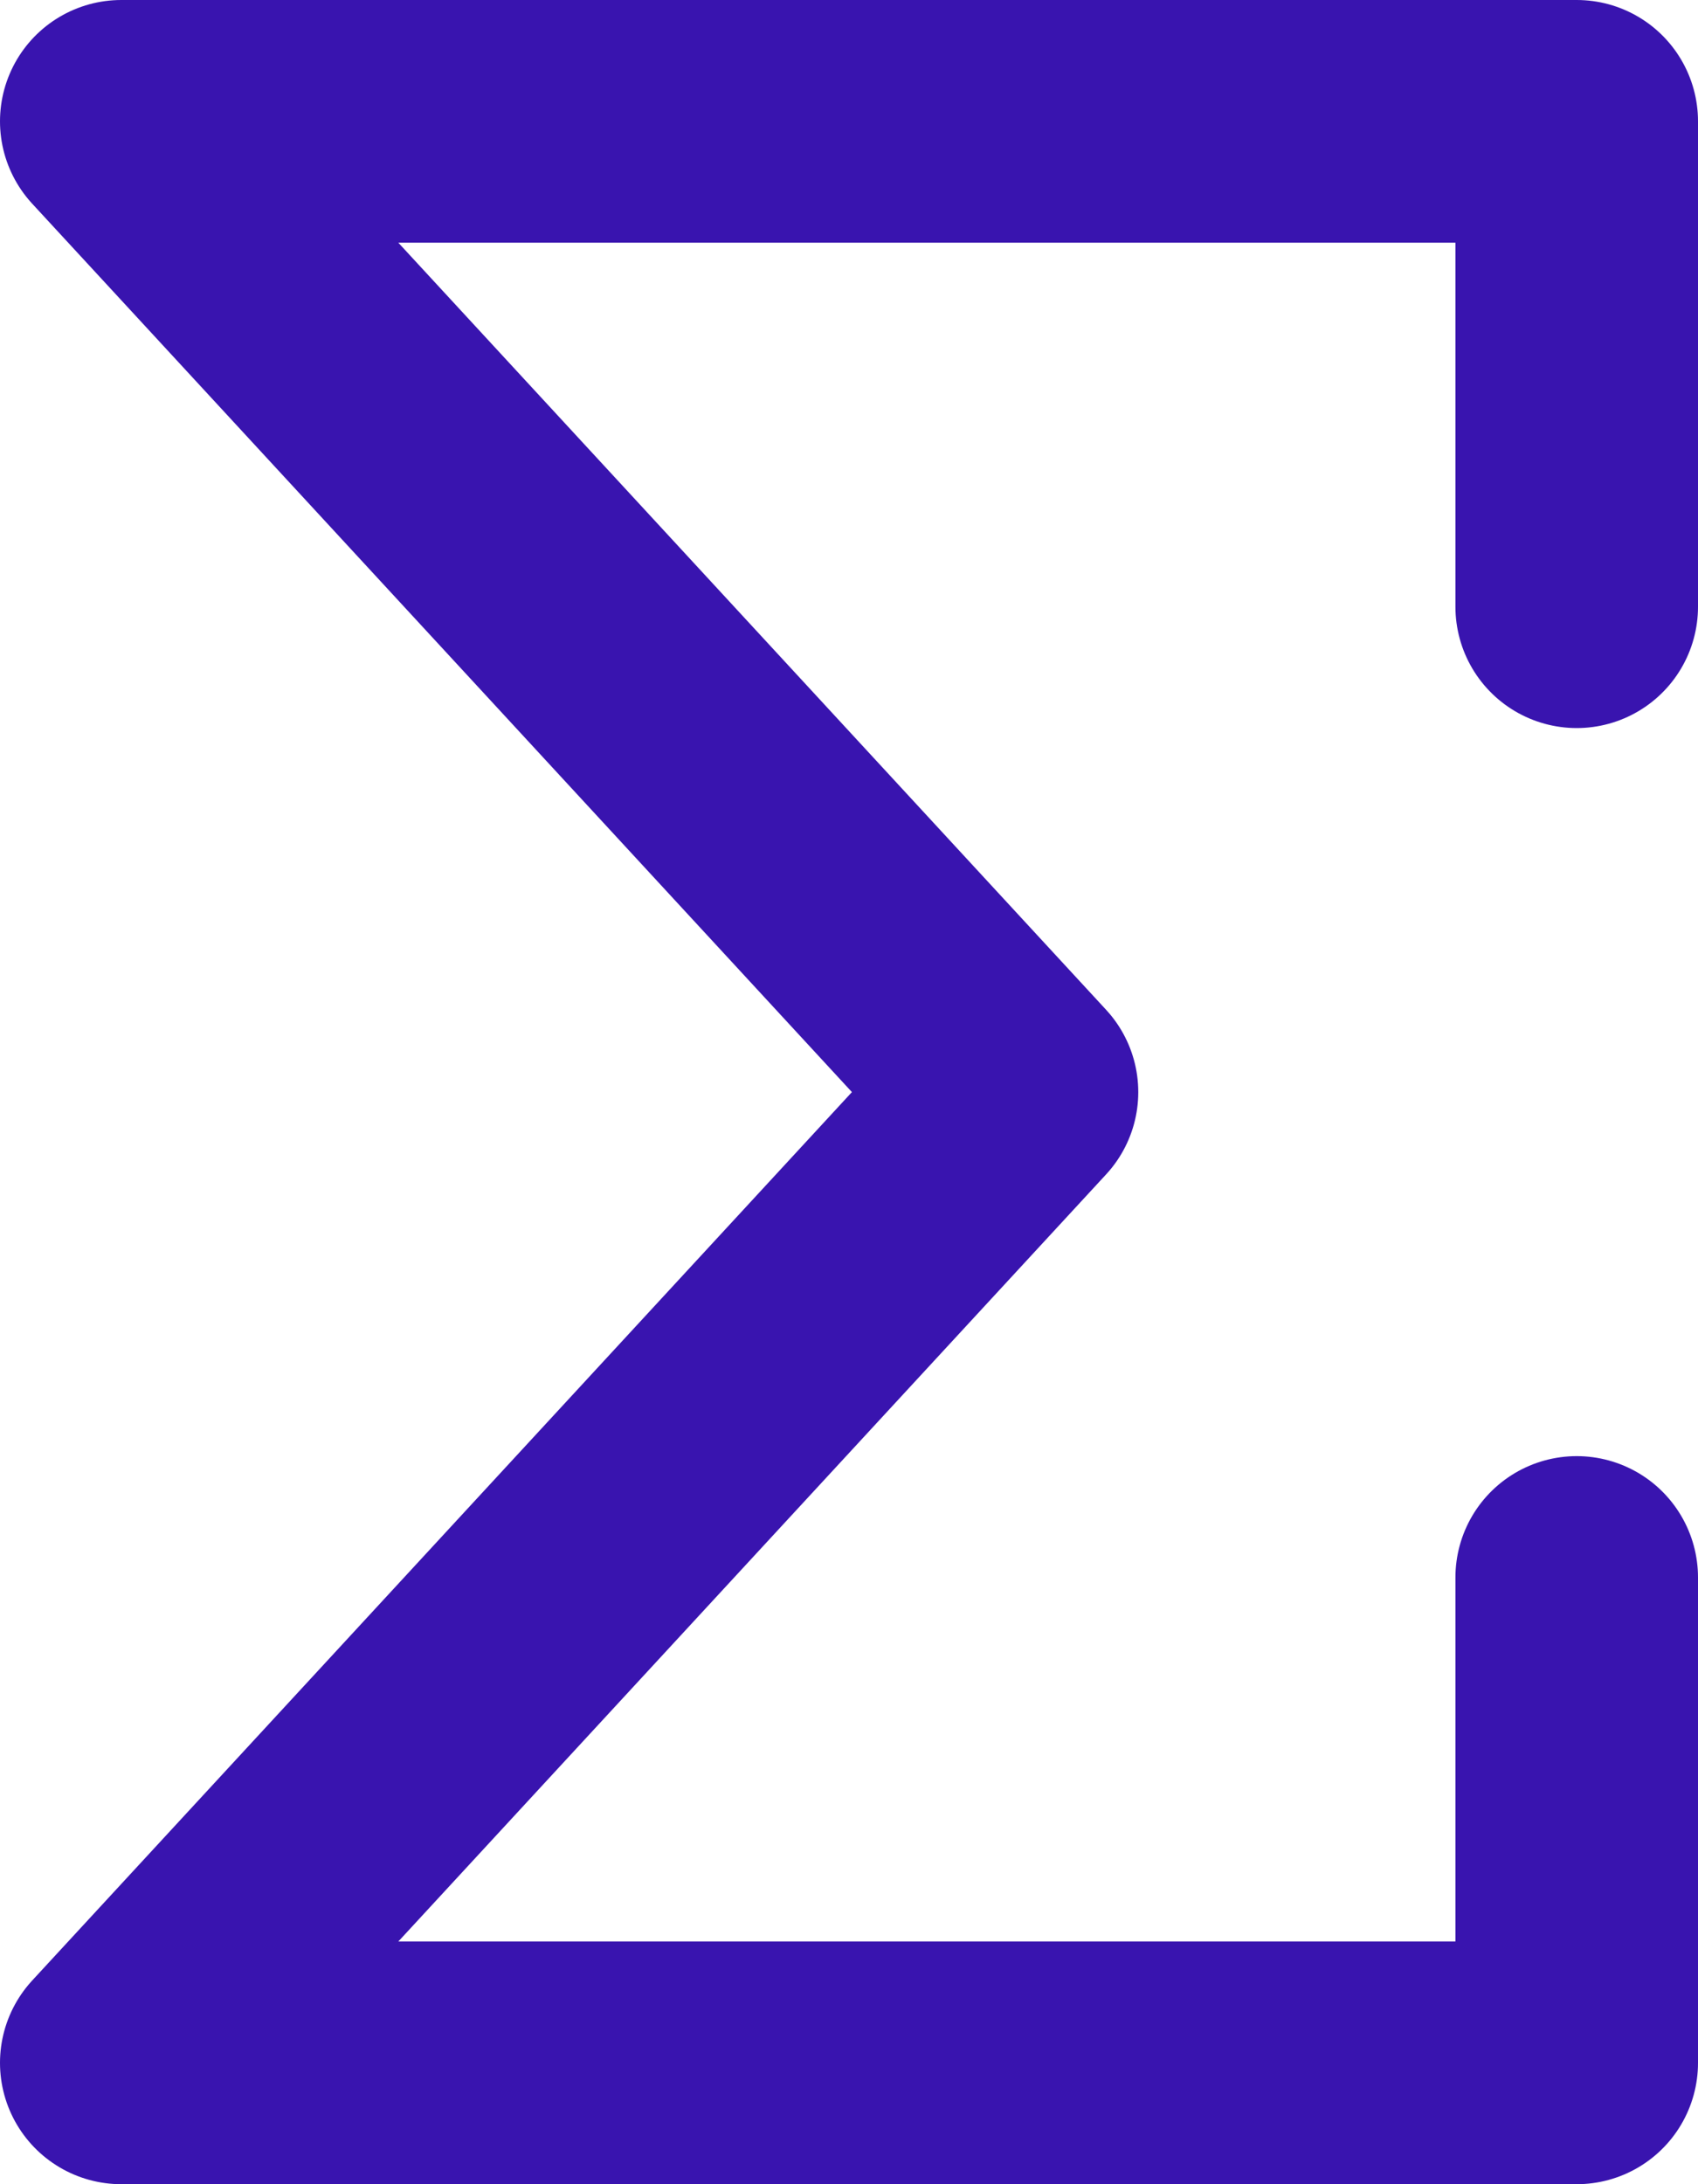
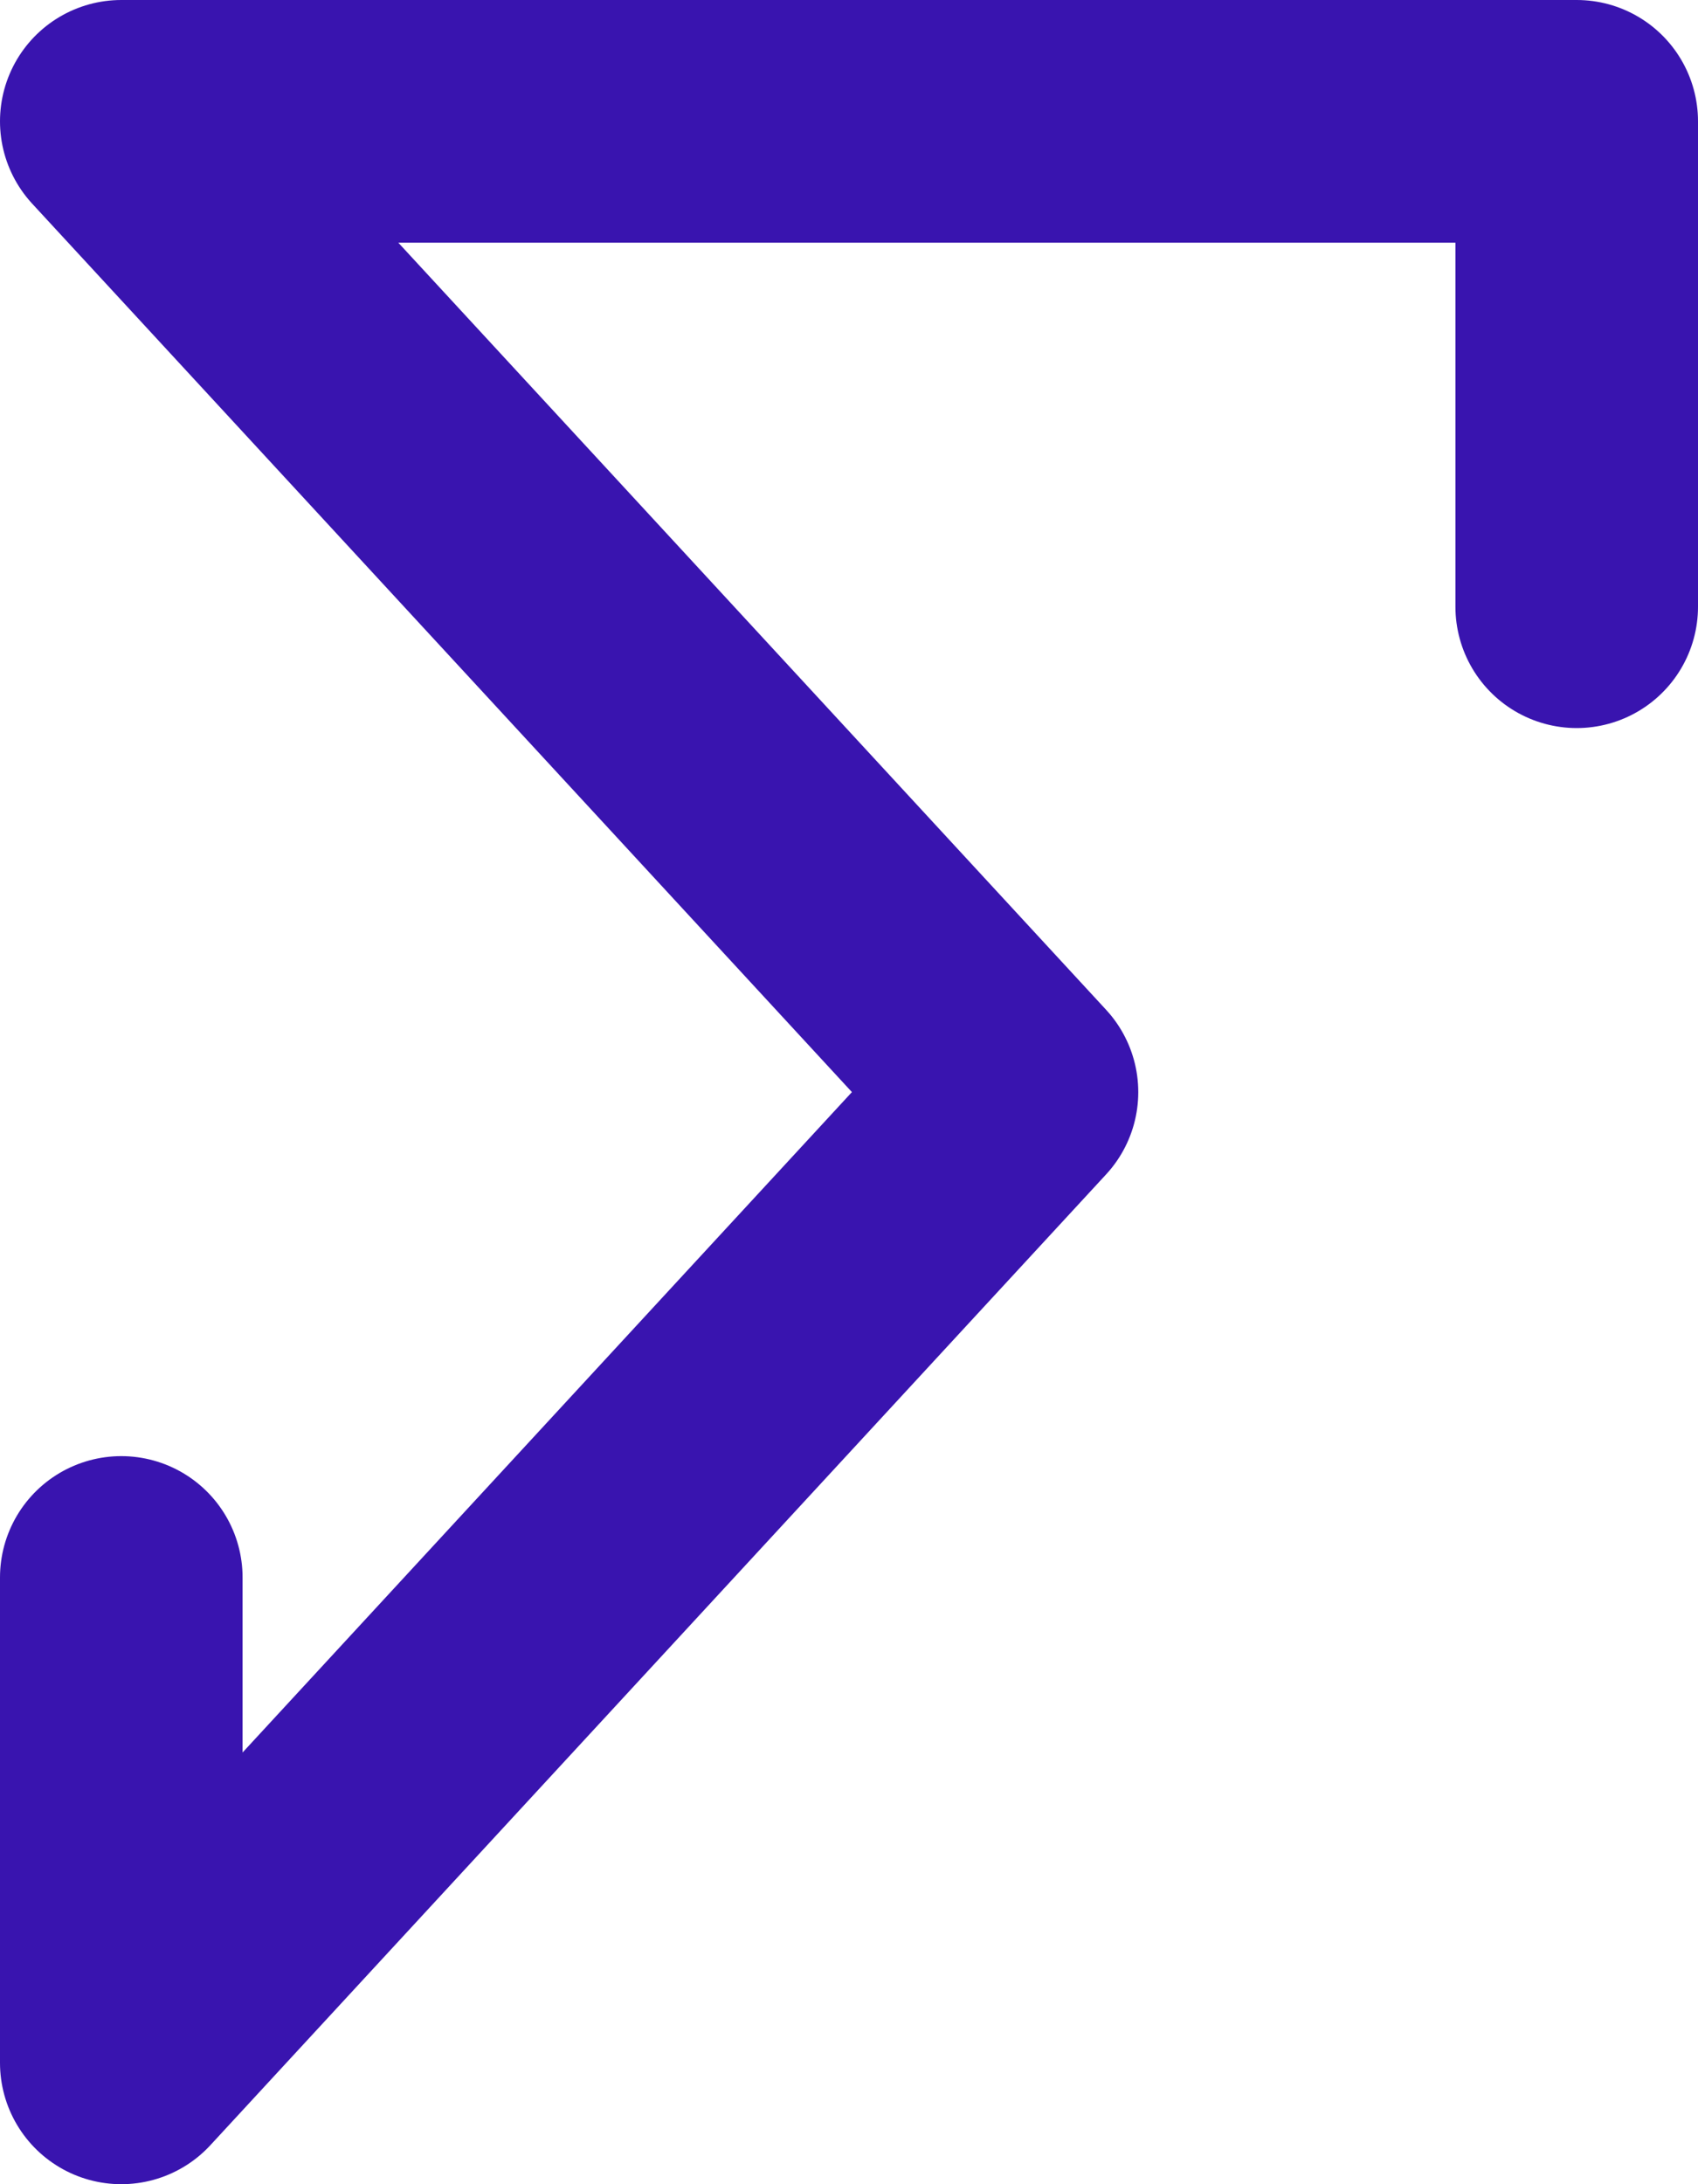
<svg xmlns="http://www.w3.org/2000/svg" width="14" height="18" viewBox="0 0 14 18" fill="none">
-   <path d="M13 5V1H1L8.385 9L1 17H13V13" stroke="#3914AF" stroke-width="2" stroke-linecap="round" stroke-linejoin="round" />
+   <path d="M13 5V1H1L8.385 9L1 17V13" stroke="#3914AF" stroke-width="2" stroke-linecap="round" stroke-linejoin="round" />
</svg>